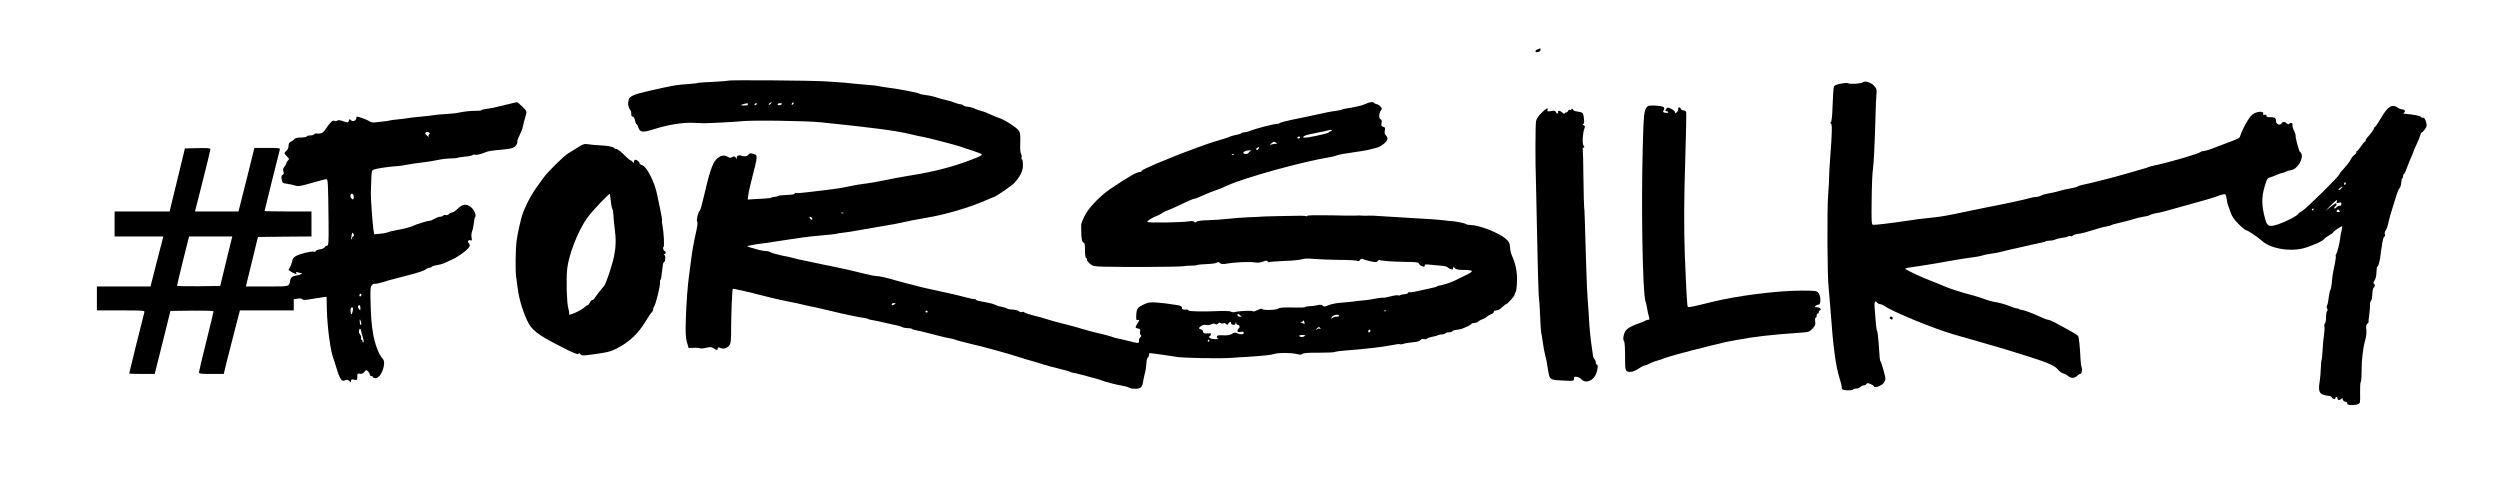
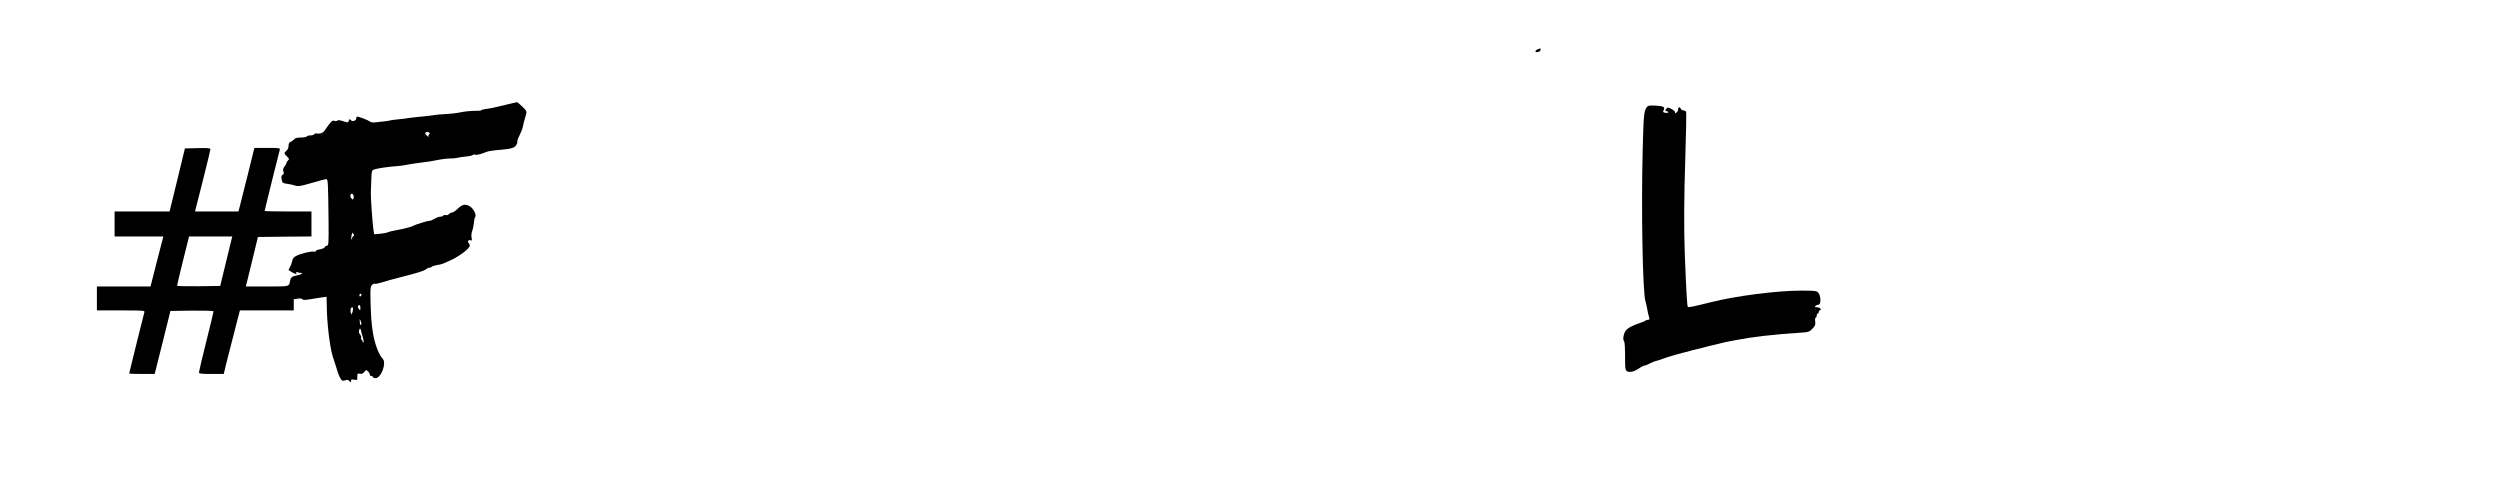
<svg xmlns="http://www.w3.org/2000/svg" version="1.0" width="2400" height="480" viewBox="0 0 2400 480" preserveAspectRatio="xMidYMid meet">
  <g transform="translate(0,480) scale(0.1,-0.1)" fill="#000000" stroke="none">
    <path d="M14763 4327 c-13 -5 -23 -14 -23 -19 0 -15 40 -9 47 7 8 22 2 24 -24 12z" />
-     <path d="M6989 4026 c-3 -3 -68 -8 -144 -12 -77 -3 -143 -8 -147 -10 -4 -3 -35 -7 -70 -9 -148 -11 -159 -13 -425 -74 -111 -25 -160 -47 -167 -75 -10 -36 -7 -71 8 -91 15 -22 16 -25 16 -55 0 -11 7 -20 15 -20 8 0 17 -14 21 -35 3 -19 9 -35 13 -35 4 0 13 -15 19 -34 17 -48 43 -50 148 -17 129 42 274 66 374 62 47 -2 96 -4 110 -4 47 0 315 14 345 18 81 13 628 6 775 -9 531 -55 716 -80 860 -114 47 -12 103 -24 125 -27 46 -8 330 -82 360 -94 11 -5 60 -21 108 -36 48 -16 90 -32 93 -37 6 -10 -53 -36 -191 -84 -153 -53 -339 -96 -550 -128 -49 -8 -121 -21 -160 -30 -84 -18 -187 -36 -235 -41 -19 -1 -81 -12 -138 -24 -56 -12 -124 -24 -150 -26 -26 -3 -114 -13 -196 -24 -82 -11 -155 -17 -163 -14 -7 3 -13 1 -13 -4 0 -6 -17 -11 -37 -12 -90 -4 -123 -8 -130 -14 -3 -4 -16 -7 -28 -7 -12 0 -25 -3 -28 -7 -4 -4 -40 -8 -80 -10 -39 -2 -89 -5 -110 -6 l-39 -3 7 51 c3 27 22 108 41 180 19 71 36 145 37 164 2 31 -1 36 -31 44 -26 8 -35 7 -45 -6 -14 -18 -44 -23 -69 -12 -26 11 -51 -2 -44 -23 5 -14 3 -13 -9 3 -13 16 -19 18 -35 7 -17 -10 -25 -9 -44 3 -33 22 -74 12 -112 -27 -35 -36 -68 -137 -119 -363 -15 -66 -31 -122 -36 -126 -16 -10 -37 -97 -26 -108 7 -7 2 -45 -16 -123 -15 -62 -33 -167 -41 -233 -8 -66 -18 -138 -21 -160 -14 -98 -26 -263 -31 -419 -4 -136 -2 -179 11 -223 l16 -54 48 2 c26 1 52 0 58 -4 6 -4 34 -2 61 4 42 10 53 9 73 -5 29 -20 39 -20 39 -1 0 12 5 13 26 4 33 -12 62 -3 85 25 15 18 18 45 18 181 1 140 10 356 16 362 3 4 171 -34 255 -57 73 -20 202 -50 305 -70 28 -5 77 -16 110 -24 33 -8 87 -20 120 -26 33 -7 105 -24 160 -37 104 -26 271 -61 315 -66 14 -2 31 -6 37 -10 5 -4 25 -9 44 -11 19 -3 63 -12 99 -21 36 -9 86 -20 112 -25 26 -5 56 -13 67 -19 11 -6 35 -11 54 -11 18 0 37 -3 41 -7 3 -4 13 -8 22 -9 23 -4 109 -24 214 -52 52 -14 109 -27 125 -29 17 -2 39 -8 50 -12 19 -8 81 -25 155 -42 123 -28 359 -93 465 -128 33 -11 87 -27 120 -36 33 -9 85 -25 115 -35 30 -9 98 -28 150 -40 52 -13 100 -26 105 -30 6 -4 17 -8 25 -8 8 -1 40 -8 70 -16 30 -8 84 -22 120 -32 36 -9 72 -20 81 -24 23 -12 158 -47 209 -54 24 -4 50 -12 57 -17 6 -6 33 -11 60 -11 55 0 68 13 78 75 4 23 11 57 16 75 6 17 12 58 14 89 1 32 8 59 14 61 6 2 11 12 11 23 0 10 4 19 8 19 16 0 228 -30 252 -35 51 -12 425 -19 540 -10 30 3 93 7 140 9 158 10 235 18 262 28 36 13 161 13 218 -1 34 -8 47 -7 55 2 7 8 52 12 155 11 80 0 150 3 155 7 6 4 51 11 100 14 50 4 108 9 130 11 22 2 83 9 135 14 52 5 130 17 172 25 43 9 82 14 87 11 5 -4 20 -2 33 3 12 5 52 11 88 15 43 3 69 11 77 22 8 11 19 14 34 9 12 -4 24 -3 28 4 4 6 25 13 46 17 22 3 48 10 57 15 9 5 28 9 42 9 14 0 28 5 31 10 3 6 19 10 35 10 15 0 30 4 32 10 2 5 19 11 38 13 19 2 44 7 55 11 51 20 85 37 90 46 3 6 17 10 30 10 13 0 30 6 37 14 8 7 25 17 38 21 14 4 34 15 45 25 11 10 30 21 43 25 12 3 22 13 22 21 0 8 10 14 25 14 14 0 38 13 55 30 17 16 34 30 38 30 13 0 82 77 82 92 0 8 5 19 10 24 6 6 12 53 13 105 2 94 -10 155 -50 249 -9 19 -16 55 -17 79 -2 38 -8 49 -41 79 -67 58 -256 132 -340 132 -17 0 -35 4 -41 9 -9 8 -113 29 -149 29 -11 0 -36 3 -55 6 -19 3 -80 8 -135 12 -55 3 -131 8 -170 10 -38 3 -104 7 -145 9 -41 2 -115 7 -165 10 -49 4 -101 6 -115 5 -14 -1 -33 -2 -42 -1 -33 3 -73 3 -93 1 -11 -1 -118 0 -237 3 -130 2 -218 1 -218 -5 0 -5 -4 -7 -8 -4 -5 3 -30 5 -58 5 -62 0 -379 -7 -379 -9 0 -1 -47 -3 -105 -5 -58 -2 -150 -9 -205 -15 -55 -6 -144 -13 -197 -14 -58 -1 -103 -7 -111 -15 -11 -9 -17 -9 -22 -1 -5 8 -23 10 -52 5 -74 -11 -391 -16 -398 -6 -6 10 44 41 105 65 8 4 29 15 45 25 17 11 35 20 42 20 6 1 62 26 125 56 62 30 119 55 126 55 7 0 31 8 55 19 62 28 150 63 162 66 11 2 48 17 110 45 165 75 710 226 975 270 30 5 63 13 75 19 11 5 74 17 140 26 66 9 136 21 155 25 19 5 56 14 81 20 50 13 109 61 109 89 0 10 -7 24 -16 32 -11 9 -14 22 -10 45 6 27 3 32 -15 37 -18 5 -21 11 -16 36 4 20 2 31 -8 35 -20 7 -19 56 0 83 14 21 14 24 -5 43 -11 11 -26 20 -34 20 -8 0 -18 5 -21 10 -10 15 -47 12 -87 -8 -29 -15 -108 -33 -198 -46 -8 -1 -19 -4 -25 -8 -5 -3 -35 -9 -65 -13 -53 -7 -97 -16 -245 -49 -38 -8 -119 -25 -178 -37 -59 -12 -110 -26 -113 -31 -3 -4 -16 -8 -30 -8 -29 0 -205 -46 -253 -66 -18 -8 -44 -14 -57 -14 -12 0 -25 -4 -28 -9 -4 -5 -25 -12 -49 -16 -23 -4 -51 -12 -61 -17 -10 -6 -55 -21 -100 -33 -45 -13 -117 -36 -161 -53 -44 -16 -118 -44 -165 -61 -47 -17 -94 -36 -105 -41 -11 -5 -43 -18 -71 -29 -49 -19 -75 -30 -191 -81 -29 -13 -53 -27 -53 -32 0 -4 -6 -8 -14 -8 -32 0 -112 -46 -287 -164 -104 -71 -214 -187 -250 -265 -17 -35 -30 -71 -30 -80 0 -9 1 -38 1 -66 0 -67 9 -105 24 -105 8 0 12 -22 12 -72 0 -48 4 -73 12 -76 7 -2 9 -8 6 -13 -3 -6 9 -22 26 -38 30 -26 39 -28 129 -31 195 -5 718 -3 766 4 28 4 67 7 88 6 21 0 42 2 48 5 5 4 48 8 95 10 47 1 91 8 97 14 8 8 15 7 27 -4 13 -12 27 -13 71 -5 77 13 217 19 264 11 27 -5 53 -3 78 7 31 12 41 12 47 2 4 -7 12 -10 18 -6 5 3 69 8 142 11 73 2 148 9 168 16 25 8 62 9 121 3 47 -4 156 -8 241 -9 85 0 161 -4 169 -9 10 -6 18 -4 27 8 9 13 17 15 31 8 10 -6 43 -15 73 -21 46 -10 56 -9 66 3 6 9 13 13 16 11 9 -9 131 -18 255 -19 90 -1 123 -4 123 -13 0 -13 31 -33 50 -33 7 0 10 6 7 13 -4 10 12 11 72 4 42 -4 91 -9 109 -10 18 -2 36 -8 40 -14 4 -5 17 -13 30 -17 17 -6 22 -3 22 11 1 17 1 17 14 1 10 -14 29 -18 77 -19 111 -1 115 -11 24 -54 -44 -21 -92 -44 -107 -52 -34 -17 -130 -47 -142 -44 -4 1 -13 -2 -20 -8 -6 -5 -38 -14 -71 -20 -33 -7 -88 -19 -123 -27 -34 -8 -66 -13 -71 -9 -5 3 -11 0 -13 -6 -2 -6 -17 -12 -33 -13 -17 -1 -36 -5 -42 -9 -7 -5 -17 -5 -23 -2 -5 3 -37 -1 -70 -10 -33 -9 -66 -15 -73 -13 -10 2 -75 -8 -127 -18 -8 -2 -42 -6 -75 -9 -33 -3 -71 -7 -85 -10 -14 -2 -62 -7 -107 -10 -47 -3 -101 -13 -126 -24 -38 -16 -47 -17 -58 -6 -11 11 -24 12 -54 5 -22 -5 -57 -10 -77 -10 -21 0 -38 -3 -38 -8 0 -4 -54 -6 -121 -4 -88 2 -125 -1 -137 -10 -18 -15 -144 -19 -154 -5 -3 6 -23 2 -47 -10 -23 -11 -41 -17 -41 -12 0 10 -131 5 -173 -6 -15 -4 -33 -3 -40 3 -6 5 -46 8 -87 7 -182 -8 -313 -6 -320 5 -4 6 -11 10 -16 9 -28 -5 -53 2 -48 15 6 15 -23 27 -71 31 -16 2 -41 5 -55 8 -14 3 -62 8 -107 12 -70 5 -88 3 -125 -14 -69 -32 -76 -42 -80 -102 -3 -48 -1 -54 16 -51 17 3 17 2 -3 -31 -26 -43 -26 -43 5 -51 20 -5 24 -11 19 -27 -4 -11 -2 -26 5 -34 8 -10 8 -15 -3 -22 -7 -4 -13 -19 -13 -33 0 -29 0 -29 -114 0 -41 10 -86 21 -100 23 -14 3 -36 10 -50 15 -14 6 -59 18 -100 27 -41 9 -104 25 -140 36 -36 11 -81 24 -100 29 -19 5 -60 16 -90 24 -30 8 -84 22 -120 31 -36 10 -74 21 -85 25 -11 5 -58 18 -104 29 -46 11 -89 25 -97 32 -7 6 -18 8 -24 4 -6 -4 -18 -1 -26 6 -13 11 -35 16 -94 20 -8 1 -19 5 -25 9 -5 4 -28 11 -50 15 -21 3 -52 13 -67 21 -15 8 -61 19 -103 26 -41 6 -75 15 -75 20 0 4 -10 8 -22 8 -12 0 -35 4 -52 10 -45 13 -194 48 -323 75 -61 12 -136 30 -165 38 -29 8 -73 20 -98 25 -25 6 -70 18 -100 27 -96 29 -164 44 -195 45 -16 0 -66 10 -110 21 -112 29 -237 57 -325 74 -41 8 -109 21 -150 31 -41 9 -102 22 -135 28 -33 7 -67 15 -75 18 -8 3 -55 14 -105 23 -49 10 -100 24 -112 31 -12 8 -34 14 -49 14 -15 0 -45 5 -68 11 -79 21 -116 32 -113 36 5 4 97 21 153 27 27 3 76 10 109 16 33 5 93 14 132 20 40 6 101 15 135 20 35 5 122 15 193 21 72 6 133 13 137 15 4 3 31 7 60 10 29 3 98 13 153 24 55 10 159 28 230 40 72 11 146 25 165 30 48 12 170 36 255 50 174 28 408 97 564 165 43 19 82 35 85 35 12 0 172 110 192 132 60 67 84 116 84 172 0 31 -4 56 -9 56 -5 0 -7 9 -4 20 3 11 0 26 -5 33 -7 8 -10 48 -8 103 3 62 0 97 -10 115 -15 30 -139 110 -199 129 -22 7 -60 23 -85 35 -25 12 -60 26 -78 29 -18 4 -46 15 -64 23 -17 9 -47 17 -66 18 -18 1 -38 7 -45 14 -6 6 -20 11 -30 11 -10 0 -33 7 -50 14 -18 8 -54 19 -82 25 -27 5 -70 17 -95 26 -25 9 -70 19 -100 22 -30 3 -60 10 -66 15 -12 9 -190 43 -307 58 -37 5 -75 11 -85 14 -9 3 -53 8 -97 11 -44 3 -100 9 -125 11 -64 8 -126 13 -280 23 -142 9 -933 15 -941 7z m411 -221 c-7 -9 -15 -13 -19 -10 -3 3 1 10 9 15 21 14 24 12 10 -5z m212 -7 c-7 -7 -12 -8 -12 -2 0 14 12 26 19 19 2 -3 -1 -11 -7 -17z m-432 2 c0 -5 -3 -10 -7 -11 -60 -6 -77 2 -28 14 32 8 35 7 35 -3z m85 0 c-3 -5 -11 -10 -16 -10 -6 0 -7 5 -4 10 3 6 11 10 16 10 6 0 7 -4 4 -10z m240 0 c-3 -5 -15 -10 -26 -10 -11 0 -17 5 -14 10 3 6 15 10 26 10 11 0 17 -4 14 -10z m5273 -258 c-10 -2 -18 -7 -18 -11 0 -8 -100 -32 -197 -49 -53 -8 -69 -1 -35 16 9 5 60 17 112 27 52 9 104 21 115 25 11 4 25 5 30 1 6 -3 2 -7 -7 -9z m-298 -62 c0 -5 -7 -10 -16 -10 -8 0 -12 5 -9 10 3 6 10 10 16 10 5 0 9 -4 9 -10z m-230 -50 c13 -9 13 -10 0 -10 -8 0 -26 -3 -40 -6 -24 -6 -25 -6 -5 9 24 19 26 20 45 7z m-166 -55 c-7 -16 -24 -21 -24 -6 0 8 7 13 27 20 1 1 0 -6 -3 -14z m-74 -23 c-8 -3 -19 -11 -23 -18 -4 -8 -19 -13 -32 -12 -40 4 -13 33 32 34 21 1 31 -1 23 -4z m-163 -38 c-3 -3 -12 -4 -19 -1 -8 3 -5 6 6 6 11 1 17 -2 13 -5z m-3750 -560 c-3 -3 -12 -4 -19 -1 -8 3 -5 6 6 6 11 1 17 -2 13 -5z m-299 -53 c3 -8 -1 -12 -9 -9 -7 2 -15 10 -17 17 -3 8 1 12 9 9 7 -2 15 -10 17 -17z m792 -821 c-19 -13 -30 -13 -30 0 0 6 10 10 23 10 18 0 19 -2 7 -10z m315 -70 c3 -5 -1 -10 -10 -10 -9 0 -13 5 -10 10 3 6 8 10 10 10 2 0 7 -4 10 -10z m4402 4 c-3 -3 -12 -4 -19 -1 -8 3 -5 6 6 6 11 1 17 -2 13 -5z m-1388 -51 c2 -2 -5 -3 -17 -3 -14 0 -22 6 -22 16 0 14 3 15 18 3 9 -7 19 -15 21 -16z m936 7 c4 -6 -6 -10 -22 -10 -16 0 -34 -5 -41 -12 -7 -7 -12 -9 -12 -6 0 27 62 50 75 28z m-330 -78 c-1 -1 -13 2 -26 7 -17 7 -19 10 -6 10 9 1 17 7 18 14 0 6 4 3 8 -8 5 -11 7 -21 6 -23z m-780 4 c10 4 21 1 26 -7 8 -12 11 -11 20 4 11 19 30 23 27 5 -2 -7 7 -14 20 -16 16 -2 22 2 23 15 1 17 2 17 6 1 2 -10 11 -18 19 -18 16 0 19 -26 4 -35 -5 -3 -10 -13 -10 -22 0 -12 7 -14 30 -9 22 4 30 2 30 -9 0 -18 -29 -19 -63 -4 -20 9 -30 8 -50 -6 -18 -12 -43 -16 -84 -14 -47 2 -59 0 -61 -13 -2 -9 5 -18 15 -20 10 -3 -2 -4 -27 -4 -25 0 -51 6 -58 13 -7 7 -9 13 -4 13 6 0 13 7 16 16 4 11 0 15 -17 14 -43 -4 -57 0 -57 16 0 9 -9 18 -20 21 -26 7 -25 17 3 35 13 9 32 12 47 8 14 -3 36 0 49 7 17 8 29 9 37 2 9 -7 16 -6 26 4 8 10 17 12 24 6 6 -5 19 -6 29 -3z m931 -48 c4 -7 3 -8 -5 -4 -6 4 -20 2 -29 -6 -15 -12 -16 -11 -3 5 16 20 27 22 37 5z m479 -29 c-10 -15 -25 -10 -19 6 4 8 10 12 15 9 5 -3 7 -10 4 -15z m-625 -38 c3 -1 -2 -6 -12 -11 -17 -11 -51 -3 -43 9 3 6 31 7 55 2z m-920 -51 c0 -5 -5 -10 -11 -10 -5 0 -7 5 -4 10 3 6 8 10 11 10 2 0 4 -4 4 -10z" />
-     <path d="M17884 4010 c-13 -13 -126 -20 -139 -10 -6 5 -36 4 -72 -3 -48 -9 -63 -16 -68 -32 -4 -11 -9 -90 -12 -175 -3 -98 -9 -158 -17 -163 -8 -6 -8 -10 1 -13 13 -6 11 -93 -7 -325 -6 -75 -10 -154 -10 -175 1 -22 -4 -106 -10 -189 -11 -140 -8 -794 5 -885 2 -19 9 -100 15 -180 23 -299 22 -290 45 -475 9 -71 28 -163 41 -203 13 -40 24 -83 24 -97 0 -18 6 -26 23 -29 34 -7 87 -4 87 6 0 4 13 8 29 8 16 0 34 7 41 15 7 8 21 15 31 15 10 0 22 6 26 13 7 12 13 12 41 0 17 -7 32 -17 32 -23 0 -17 64 2 88 27 12 13 22 35 22 47 0 23 -36 151 -48 170 -6 10 -6 13 -17 171 -4 61 -11 115 -15 120 -7 9 -11 52 -24 223 -4 56 4 71 24 47 7 -8 20 -15 29 -15 9 0 27 -7 40 -16 80 -57 481 -221 666 -274 236 -67 430 -124 485 -140 416 -127 480 -152 517 -199 13 -16 35 -32 50 -36 16 -3 38 -16 50 -27 24 -22 60 -20 87 7 8 8 19 15 25 15 15 0 23 37 15 63 -5 12 -10 49 -11 82 -8 145 -15 211 -25 222 -9 11 -91 58 -217 125 -29 15 -60 28 -68 28 -8 0 -38 11 -66 24 -96 43 -162 68 -184 70 -12 0 -25 4 -29 9 -4 4 -15 7 -24 7 -9 0 -44 11 -77 25 -33 13 -88 29 -121 34 -33 5 -82 18 -108 29 -27 10 -76 26 -109 35 -112 29 -220 63 -280 89 -33 15 -91 38 -130 53 -89 33 -245 107 -245 116 0 4 39 12 88 18 48 7 123 18 167 26 139 26 328 57 395 65 36 4 76 12 90 17 14 6 50 13 80 17 30 4 69 11 85 15 17 5 75 19 130 31 55 12 138 31 185 42 47 10 93 20 102 22 10 1 21 5 24 9 4 4 23 7 41 7 19 0 43 5 54 11 11 5 41 13 67 16 26 3 51 9 56 13 5 5 15 6 23 3 8 -3 18 -1 22 5 4 7 29 15 57 18 27 3 88 19 136 35 47 16 106 32 130 35 23 4 45 10 48 13 3 4 41 14 85 24 44 10 100 25 125 33 25 9 68 19 96 23 29 4 58 12 65 18 8 5 34 13 59 17 42 6 79 16 205 52 50 14 140 39 265 74 36 10 83 25 105 33 22 8 52 18 66 21 25 5 27 3 35 -42 8 -51 8 -50 17 -72 3 -8 13 -37 23 -65 12 -34 36 -68 76 -107 32 -32 64 -58 70 -58 15 0 114 -66 153 -102 79 -72 255 -105 388 -74 75 18 198 71 210 92 4 7 25 23 47 35 22 13 40 26 40 30 0 8 80 62 85 57 2 -2 -1 -21 -6 -43 -6 -22 -12 -53 -13 -70 -5 -49 -28 -139 -38 -152 -5 -7 -7 -16 -5 -20 3 -5 -1 -40 -9 -78 -20 -92 -24 -120 -29 -184 -3 -30 -9 -59 -14 -65 -4 -6 -11 -37 -15 -70 -3 -32 -10 -66 -15 -75 -6 -10 -6 -23 0 -33 6 -11 6 -19 -1 -23 -5 -3 -10 -30 -10 -60 0 -30 -5 -57 -10 -60 -6 -3 -8 -17 -6 -31 3 -14 1 -50 -4 -82 -5 -31 -11 -96 -13 -143 -2 -48 -7 -91 -10 -96 -3 -5 -6 -40 -7 -79 -1 -38 -6 -95 -11 -127 -14 -81 -5 -113 33 -126 17 -6 42 -11 55 -11 13 0 26 -7 29 -15 7 -17 34 -21 34 -5 0 6 5 10 10 10 6 0 10 -7 10 -15 0 -18 21 -20 38 -3 9 9 12 8 12 -5 0 -9 11 -19 24 -23 15 -3 23 -11 20 -19 -6 -15 65 -19 102 -5 22 9 23 12 21 110 -1 55 2 101 6 103 4 1 8 45 8 97 0 114 14 236 36 308 9 34 13 70 10 97 -5 31 -2 46 8 55 8 7 14 15 13 18 -1 4 2 36 7 72 5 36 8 78 7 94 -1 16 3 33 9 37 6 4 12 31 13 60 0 30 6 60 13 67 16 16 16 29 2 37 -6 5 -4 16 7 33 11 17 18 47 18 79 1 29 4 53 8 53 11 0 27 60 33 125 1 17 4 33 5 38 1 4 4 19 6 35 6 55 17 92 26 92 5 0 6 9 3 21 -4 12 -1 27 8 37 8 9 19 42 25 72 6 30 25 98 42 150 17 52 36 112 42 134 7 21 18 44 25 51 7 7 14 31 15 54 2 23 6 41 11 41 4 0 7 9 7 20 0 11 4 20 8 20 4 0 16 24 26 53 11 28 29 76 42 105 13 29 24 55 24 59 0 3 13 34 30 69 16 34 32 74 36 88 3 14 10 26 14 26 5 0 18 13 30 30 18 26 20 34 10 70 -8 29 -16 40 -30 40 -11 0 -20 4 -20 9 0 8 -70 22 -155 29 -15 2 -17 4 -6 11 17 11 6 31 -17 31 -10 0 -27 6 -38 14 -58 41 -99 18 -164 -93 -29 -50 -57 -91 -62 -91 -4 0 -8 -5 -8 -11 0 -11 -32 -55 -65 -90 -8 -9 -15 -21 -15 -27 0 -7 -3 -12 -7 -12 -5 0 -21 -21 -38 -45 -16 -25 -33 -45 -37 -45 -5 0 -8 -6 -8 -13 0 -7 -9 -19 -21 -27 -11 -8 -27 -29 -35 -46 -8 -17 -37 -54 -63 -82 -27 -28 -46 -53 -44 -56 8 -8 -321 -332 -354 -350 -18 -9 -36 -22 -40 -29 -12 -20 -110 -71 -184 -97 -92 -32 -113 -25 -132 43 -37 128 -38 216 -4 325 18 61 26 74 47 78 14 4 43 15 66 25 22 10 46 19 53 19 7 0 22 5 34 12 12 6 35 13 52 15 56 6 119 105 99 157 -3 9 -9 16 -13 16 -9 0 -46 140 -43 157 2 7 -6 29 -16 50 -10 21 -17 46 -14 56 4 18 -22 24 -33 7 -4 -6 -12 -4 -21 5 -19 19 -41 19 -51 0 -13 -22 -53 -8 -53 19 0 33 -12 42 -55 41 -29 0 -39 4 -37 14 2 9 -4 12 -16 9 -15 -4 -18 -1 -15 11 7 28 -65 22 -105 -9 -30 -22 -93 -134 -116 -205 -6 -22 -14 -25 -166 -82 -52 -19 -111 -41 -130 -49 -19 -7 -44 -13 -56 -14 -11 0 -25 -5 -30 -10 -15 -15 -302 -99 -427 -125 -37 -8 -72 -17 -78 -21 -6 -4 -25 -10 -43 -14 -17 -5 -71 -20 -121 -35 -104 -31 -293 -81 -380 -101 -33 -7 -73 -16 -90 -20 -16 -4 -35 -10 -40 -15 -6 -4 -38 -12 -70 -18 -33 -5 -80 -16 -105 -24 -25 -8 -67 -18 -95 -22 -27 -4 -62 -13 -77 -21 -15 -8 -37 -14 -49 -14 -13 0 -36 -4 -53 -9 -43 -14 -280 -65 -416 -90 -30 -6 -111 -23 -180 -37 -207 -44 -261 -54 -362 -64 -53 -6 -109 -12 -125 -14 -15 -3 -62 -9 -103 -15 -167 -25 -314 -42 -329 -39 -14 3 -16 29 -13 243 1 132 7 263 12 290 8 46 17 228 26 545 2 69 5 148 8 175 4 44 2 54 -22 81 -27 32 -90 52 -108 34z m4636 -969 c0 -6 -4 -12 -8 -15 -5 -3 -9 1 -9 9 0 8 4 15 9 15 4 0 8 -4 8 -9z m-45 -51 c-10 -11 -21 -17 -24 -14 -3 3 3 12 13 20 28 20 32 17 11 -6z m-42 -126 c-5 -14 -2 -16 20 -10 22 5 26 3 24 -14 -1 -12 -6 -19 -14 -15 -8 2 -22 -4 -33 -15 -16 -16 -20 -17 -20 -5 0 8 5 15 10 15 6 0 10 7 10 15 0 22 -6 19 -58 -22 l-47 -37 50 52 c52 53 69 63 58 36z m-223 -74 c0 -5 -5 -10 -11 -10 -5 0 -7 5 -4 10 3 6 8 10 11 10 2 0 4 -4 4 -10z m248 -13 c8 -10 6 -13 -9 -13 -19 0 -24 7 -12 19 8 9 9 9 21 -6z" />
    <path d="M4855 3794 c-105 -26 -136 -33 -197 -41 -21 -3 -38 -8 -38 -12 0 -3 -26 -6 -57 -5 -53 0 -106 -6 -173 -20 -14 -3 -64 -8 -112 -11 -47 -2 -97 -7 -110 -10 -13 -3 -70 -9 -128 -15 -58 -5 -116 -12 -130 -15 -14 -3 -54 -8 -90 -11 -36 -3 -72 -8 -80 -11 -8 -3 -35 -7 -60 -9 -25 -2 -61 -6 -80 -9 -20 -3 -40 1 -50 9 -14 12 -103 46 -122 46 -4 0 -8 -7 -8 -15 0 -24 -36 -37 -51 -19 -12 14 -14 14 -20 -5 -8 -19 -10 -20 -54 -5 -32 11 -49 13 -58 6 -8 -7 -18 -7 -27 -2 -16 10 -39 -12 -83 -78 -26 -40 -45 -49 -94 -43 -6 1 -14 -3 -18 -9 -3 -5 -19 -10 -35 -10 -16 0 -32 -4 -35 -10 -3 -5 -28 -10 -55 -10 -35 0 -55 -5 -67 -18 -10 -11 -26 -22 -35 -25 -12 -4 -18 -17 -18 -37 0 -18 -8 -37 -20 -47 -25 -22 -25 -25 5 -55 22 -22 23 -27 10 -38 -8 -7 -15 -18 -15 -24 0 -6 -9 -22 -19 -35 -14 -18 -17 -31 -10 -48 6 -17 4 -25 -8 -31 -12 -7 -14 -18 -9 -45 6 -33 9 -35 54 -42 26 -3 61 -11 77 -17 24 -8 46 -5 105 11 152 43 181 51 194 51 14 0 16 -30 20 -405 2 -214 1 -235 -19 -235 -7 0 -15 -6 -18 -14 -3 -7 -24 -16 -46 -20 -23 -3 -41 -11 -41 -17 0 -6 -7 -9 -15 -5 -21 8 -136 -20 -174 -42 -22 -12 -33 -27 -37 -52 -4 -19 -14 -45 -22 -58 -8 -12 -13 -24 -11 -25 49 -35 87 -48 73 -25 -5 8 -2 9 10 5 10 -4 24 -7 32 -7 32 0 1 -19 -41 -25 -40 -7 -54 -18 -60 -50 -12 -58 1 -55 -221 -55 l-204 0 7 28 c4 15 30 122 58 237 l51 210 257 3 257 2 0 120 0 120 -225 0 c-124 0 -225 2 -225 5 0 6 138 560 146 588 5 16 -5 17 -119 17 l-125 0 -66 -267 c-37 -148 -71 -285 -77 -305 l-10 -38 -208 0 -209 0 74 292 c41 161 74 298 74 306 0 10 -27 12 -122 10 l-123 -3 -73 -302 -74 -303 -264 0 -264 0 0 -120 0 -120 234 0 234 0 -62 -240 -61 -240 -257 0 -258 0 0 -115 0 -115 231 0 c215 0 230 -1 225 -17 -8 -28 -146 -582 -146 -588 0 -3 55 -5 123 -5 l122 0 76 303 75 302 207 3 c120 1 207 -1 207 -7 0 -5 -31 -136 -70 -290 -39 -155 -70 -288 -70 -296 0 -12 21 -15 119 -15 l119 0 26 108 c15 59 50 196 78 305 l51 197 258 0 259 0 0 54 0 53 37 6 c23 4 40 2 44 -5 5 -7 23 -9 56 -4 26 4 57 9 68 11 11 1 40 6 65 10 l45 6 3 -133 c2 -73 12 -191 22 -261 19 -130 24 -152 55 -242 9 -27 22 -68 28 -90 7 -22 19 -50 28 -63 14 -19 21 -21 41 -13 19 7 29 6 42 -7 15 -15 16 -15 16 2 0 14 5 16 30 11 29 -6 30 -5 30 28 0 31 2 34 25 29 18 -3 30 2 43 18 17 21 19 21 35 5 9 -9 17 -23 17 -31 0 -8 7 -14 15 -14 8 0 15 -4 15 -10 0 -5 11 -10 25 -10 54 0 108 146 69 186 -36 36 -76 140 -93 244 -15 90 -20 154 -24 310 -3 117 -1 138 14 154 10 10 22 15 27 12 5 -3 36 3 68 13 33 11 115 34 184 51 159 40 221 60 241 76 8 8 23 14 32 14 9 0 18 4 21 9 4 5 25 12 49 16 23 3 51 10 62 15 11 5 41 18 67 30 84 36 188 115 188 143 0 7 -5 18 -11 24 -15 15 -2 34 18 26 14 -5 15 -1 10 26 -4 19 -1 46 6 64 7 18 14 52 16 77 2 25 7 51 13 57 14 18 -15 78 -48 100 -44 28 -75 23 -118 -19 -22 -21 -47 -38 -56 -38 -10 0 -23 -7 -30 -15 -7 -9 -21 -13 -31 -10 -9 3 -20 1 -24 -5 -3 -5 -16 -10 -28 -10 -12 0 -37 -9 -55 -20 -18 -11 -40 -20 -50 -20 -21 0 -141 -38 -156 -48 -11 -8 -92 -30 -138 -37 -48 -8 -105 -22 -114 -28 -5 -3 -35 -8 -66 -11 l-56 -5 -7 42 c-9 59 -28 328 -25 362 0 6 2 55 4 109 3 95 4 100 27 109 27 10 138 27 218 32 29 2 74 8 100 14 25 5 89 15 141 21 52 6 118 16 145 23 48 10 96 16 160 17 17 1 37 4 45 7 8 3 40 7 70 10 30 2 60 9 67 14 6 6 17 8 23 4 10 -6 62 6 105 25 19 9 65 16 150 23 91 8 124 18 140 43 9 14 14 28 11 33 -3 4 6 31 20 59 13 27 26 58 29 68 6 33 23 98 34 132 9 32 8 36 -34 78 -25 24 -48 44 -52 43 -5 0 -53 -12 -108 -25z m-736 -284 c-6 -5 -8 -14 -4 -21 4 -8 -3 -4 -16 9 -20 19 -22 24 -9 32 9 5 19 5 28 -2 10 -8 10 -13 1 -18z m-725 -585 c3 -8 3 -22 0 -30 -5 -13 -8 -13 -21 1 -15 15 -11 44 6 44 5 0 11 -7 15 -15z m-2 -393 c-7 -2 -12 -11 -12 -19 0 -9 -3 -14 -6 -10 -3 3 -3 20 1 38 7 29 8 30 18 14 7 -14 7 -20 -1 -23z m-1169 -29 c-4 -16 -30 -122 -58 -238 l-51 -210 -207 -3 c-114 -1 -207 1 -207 5 0 5 25 113 57 241 l58 232 207 0 208 0 -7 -27z m1247 -532 c0 -6 -4 -13 -10 -16 -5 -3 -10 1 -10 9 0 9 5 16 10 16 6 0 10 -4 10 -9z m-10 -128 c-1 -27 -1 -27 -15 -9 -14 19 -12 36 6 36 5 0 9 -12 9 -27z m-71 -10 c0 -10 -4 -27 -8 -37 -7 -19 -8 -19 -14 3 -6 26 0 51 14 51 5 0 9 -8 8 -17z m80 -140 c1 -7 -2 -13 -6 -13 -5 0 -9 15 -10 33 -1 26 0 28 7 12 5 -11 9 -26 9 -32z m-2 -73 c1 -10 9 -37 17 -60 7 -22 10 -43 5 -46 -5 -3 -9 2 -9 10 0 9 -4 16 -10 16 -5 0 -7 7 -3 15 3 9 -2 24 -10 33 -10 11 -14 27 -10 40 6 25 15 22 20 -8z" />
    <path d="M15814 3777 c-32 -38 -35 -65 -44 -405 -15 -565 -1 -1376 26 -1462 7 -25 16 -61 18 -80 3 -19 9 -50 15 -67 8 -28 7 -33 -8 -33 -9 0 -21 -4 -26 -9 -6 -5 -28 -14 -50 -21 -71 -23 -123 -51 -140 -77 -20 -30 -28 -82 -15 -97 8 -10 11 -64 11 -191 -1 -91 6 -105 47 -105 24 0 52 11 81 30 24 17 50 30 57 30 7 0 28 8 46 18 18 10 53 24 78 30 25 7 54 17 65 22 18 9 191 58 225 64 8 2 22 6 30 9 8 3 26 8 40 10 14 3 43 10 65 16 22 6 58 15 80 21 22 5 60 14 85 20 25 7 54 13 65 16 11 2 56 10 100 19 151 30 355 54 606 70 92 6 98 8 128 39 26 27 31 38 27 69 -3 20 -1 37 4 37 6 0 10 9 10 20 0 11 5 20 10 20 6 0 10 6 10 14 0 8 5 16 12 18 20 7 -2 28 -30 28 -21 0 -23 3 -14 12 7 7 20 13 30 13 25 0 23 86 -2 114 -18 20 -30 21 -170 21 -232 -1 -616 -50 -856 -110 -181 -45 -220 -53 -227 -46 -7 7 -15 153 -29 501 -9 250 -8 543 5 937 7 229 11 424 8 433 -4 8 -15 15 -26 15 -10 0 -21 7 -25 15 -8 21 -26 19 -26 -4 0 -10 -7 -24 -15 -31 -12 -10 -15 -10 -15 3 0 8 -16 22 -36 32 -34 16 -36 16 -49 -2 -12 -16 -11 -18 6 -21 11 -2 17 -7 14 -11 -2 -5 -16 -6 -30 -4 -21 5 -23 8 -14 25 16 30 -1 40 -78 44 -47 3 -71 0 -79 -9z" />
-     <path d="M14797 3715 c-29 -28 -47 -57 -51 -79 -7 -38 -8 -410 -1 -571 2 -55 6 -244 9 -420 6 -353 16 -707 21 -715 2 -3 6 -75 10 -160 3 -85 8 -157 10 -160 2 -3 8 -44 15 -90 6 -47 17 -107 25 -135 8 -27 17 -72 20 -100 4 -27 11 -67 16 -87 11 -43 23 -47 153 -52 83 -4 86 -3 86 19 0 19 4 21 28 17 15 -2 34 -13 42 -22 32 -39 99 -24 131 29 24 38 36 111 19 111 -6 0 -10 9 -10 19 0 11 -6 26 -12 33 -7 7 -14 22 -15 33 -2 11 -7 49 -12 85 -12 75 -22 181 -26 260 -1 30 -5 91 -9 135 -9 114 -16 265 -21 455 -11 399 -14 480 -17 487 -2 5 -5 132 -7 283 -1 151 -5 278 -7 282 -2 3 2 8 8 11 10 3 10 7 0 19 -14 17 -9 118 8 163 8 20 6 27 -6 32 -11 4 -12 8 -4 13 9 5 10 23 5 58 -6 48 -8 50 -43 58 -20 4 -41 8 -45 8 -4 1 -12 7 -16 15 -6 9 -11 10 -15 2 -4 -6 -12 -9 -17 -6 -5 4 -12 -1 -15 -9 -3 -9 -12 -16 -20 -16 -8 0 -14 -5 -14 -10 0 -6 -10 -2 -22 10 -23 21 -45 22 -40 1 3 -17 -15 -13 -22 4 -4 12 -15 14 -46 9 -35 -6 -39 -4 -34 10 11 29 -13 17 -59 -29z" />
-     <path d="M5553 3388 c-29 -18 -72 -44 -95 -58 -44 -26 -192 -171 -241 -237 -104 -139 -148 -215 -197 -338 -17 -42 -51 -193 -61 -270 -10 -83 -13 -298 -3 -350 3 -16 7 -46 9 -65 12 -116 42 -226 90 -335 46 -104 97 -144 338 -267 109 -56 154 -74 159 -65 6 9 11 8 21 -4 11 -14 22 -14 107 -3 147 20 181 28 238 57 121 61 211 146 281 264 24 40 49 77 57 84 8 6 14 19 14 28 0 9 4 21 8 26 18 21 66 219 58 240 -2 7 -1 15 4 17 5 2 12 40 16 86 4 45 10 82 15 82 15 0 22 62 8 71 -10 6 -11 9 -1 9 6 0 12 7 12 15 0 8 -4 15 -9 15 -5 0 -11 9 -14 20 -3 11 -1 20 3 20 10 0 2 144 -10 204 -5 22 -7 43 -4 47 2 4 -5 49 -16 100 -11 52 -25 119 -31 149 -23 120 -101 273 -144 284 -14 4 -25 12 -25 19 0 7 -10 18 -21 26 -18 10 -23 10 -30 0 -4 -7 -5 -18 -3 -24 3 -5 -1 -2 -9 8 -8 9 -18 17 -22 17 -5 0 -23 15 -42 33 -57 56 -83 77 -98 77 -7 0 -16 4 -19 9 -8 12 -61 22 -136 26 -36 1 -85 6 -110 10 -40 6 -51 3 -97 -27z m311 -517 c3 -34 9 -68 14 -75 5 -6 10 -34 11 -62 1 -27 6 -84 12 -125 14 -103 12 -181 -6 -269 -16 -80 -76 -261 -94 -282 -49 -59 -83 -104 -92 -119 -5 -11 -16 -19 -23 -19 -7 0 -18 -11 -24 -25 -6 -14 -16 -25 -21 -25 -5 0 -16 -7 -24 -15 -37 -37 -171 -96 -153 -67 2 4 -2 32 -10 61 -13 53 -19 262 -10 361 13 138 101 365 191 495 43 62 212 241 220 233 1 -2 5 -32 9 -67z" />
-     <path d="M18142 1748 c6 -18 28 -21 28 -4 0 9 -7 16 -16 16 -9 0 -14 -5 -12 -12z" />
  </g>
</svg>